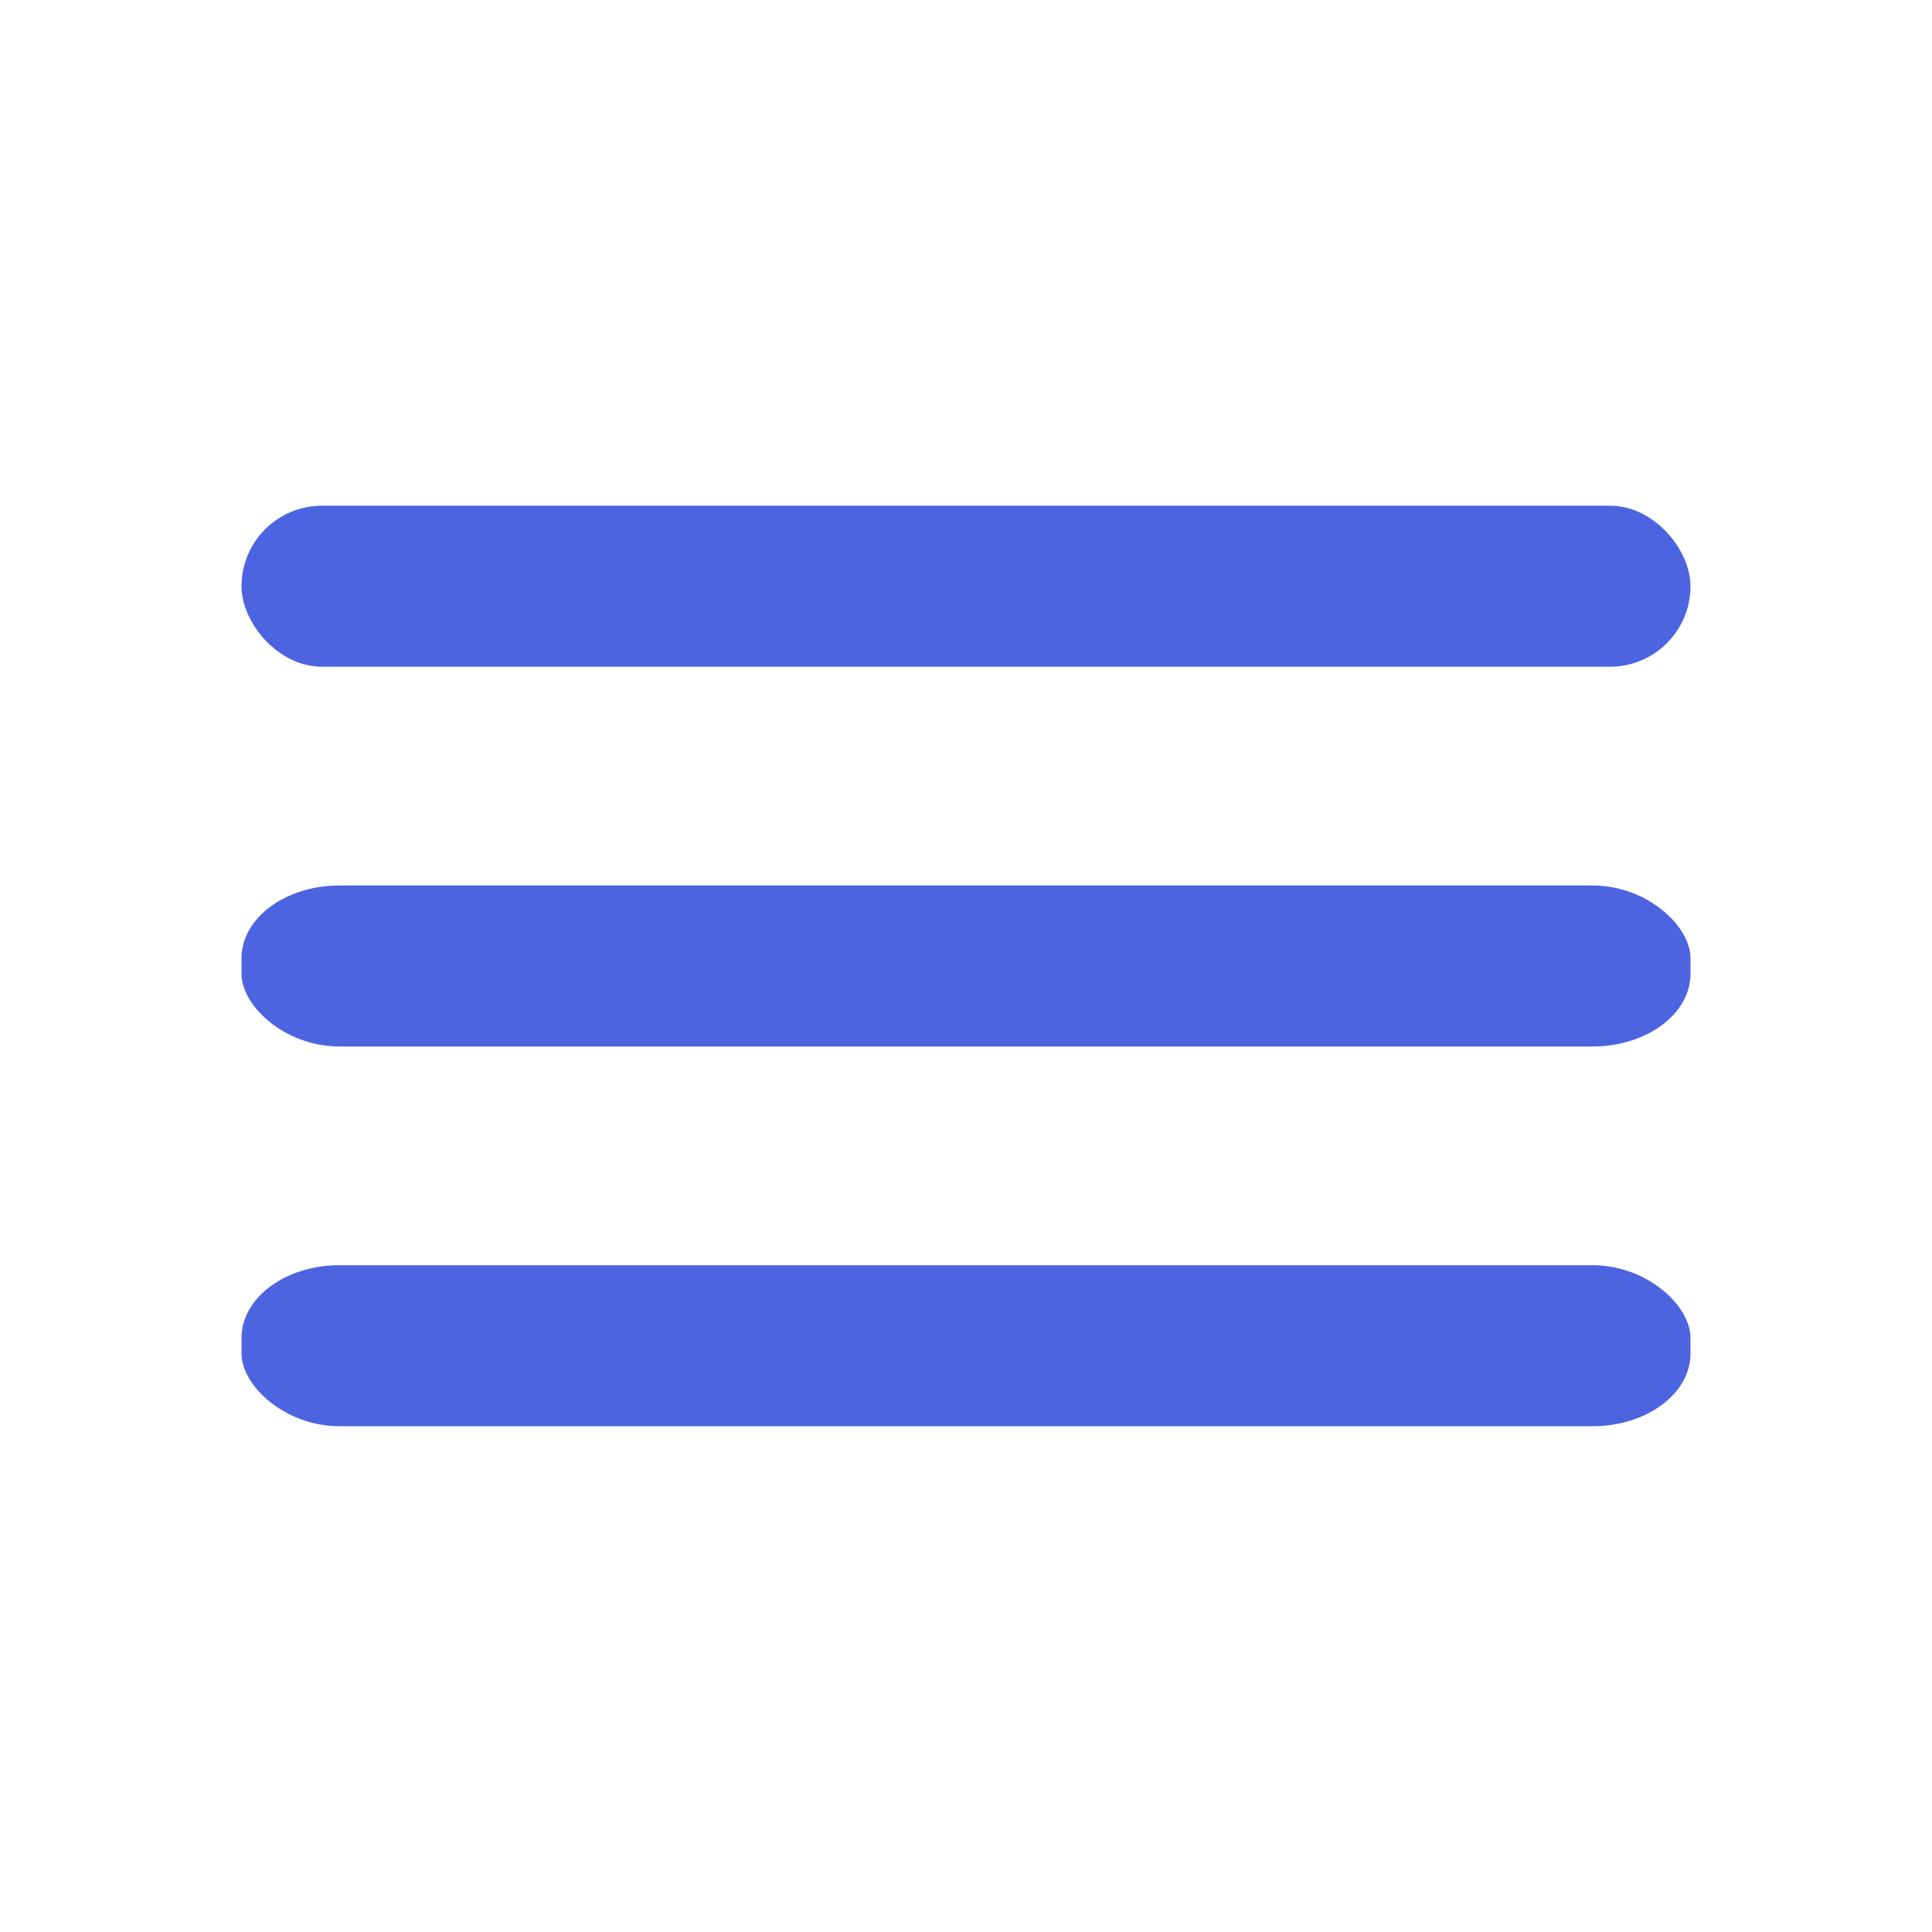
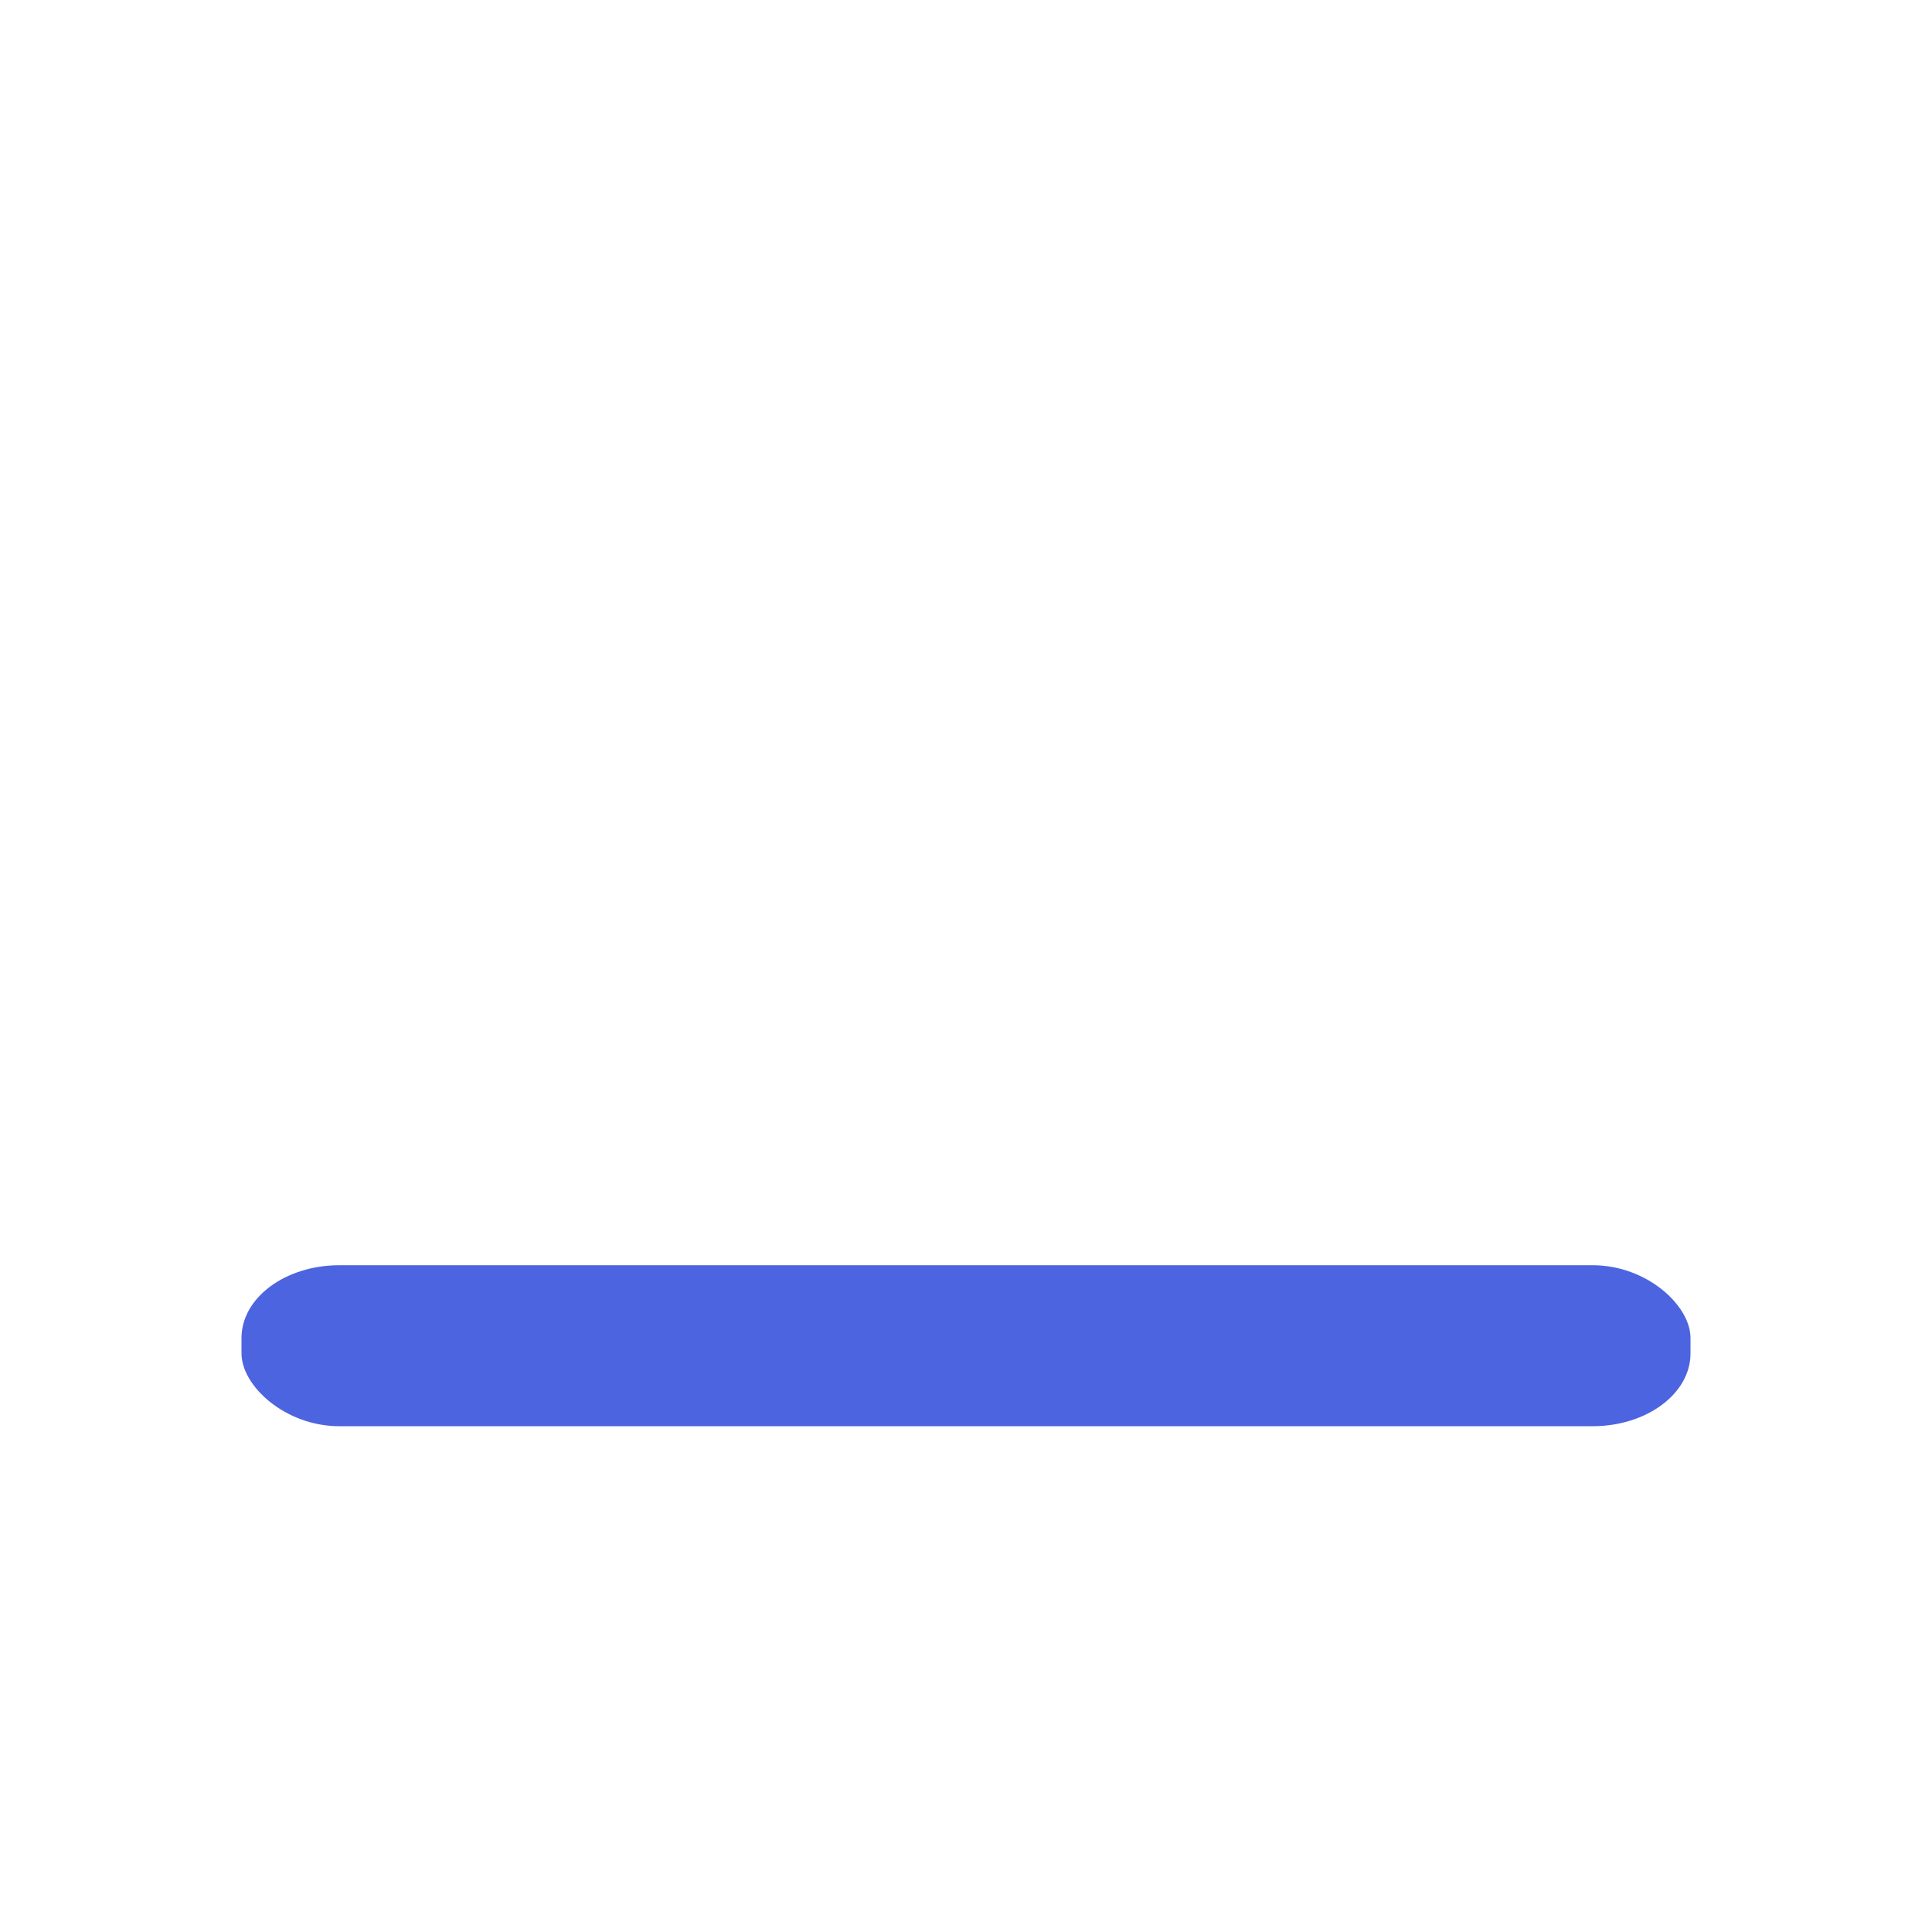
<svg xmlns="http://www.w3.org/2000/svg" fill="#4d64e0" version="1.1" viewBox="0 0 24 24">
-   <path d="M0 0h24v24H0V0z" fill="none" />
-   <rect x="3.712" y="12.748" width="24.482" height="0" ry="0" fill="#4d64e0" fill-rule="evenodd" />
  <g transform="translate(.111 .282)" fill="#4d64e0" fill-rule="evenodd">
-     <rect x="2.889" y="6" width="18" height="2" ry="1" />
-     <rect x="2.889" y="10.718" width="18" height="2" rx="1.216" ry=".904" />
    <rect x="2.889" y="15.435" width="18" height="2" rx="1.216" ry=".904" />
  </g>
</svg>